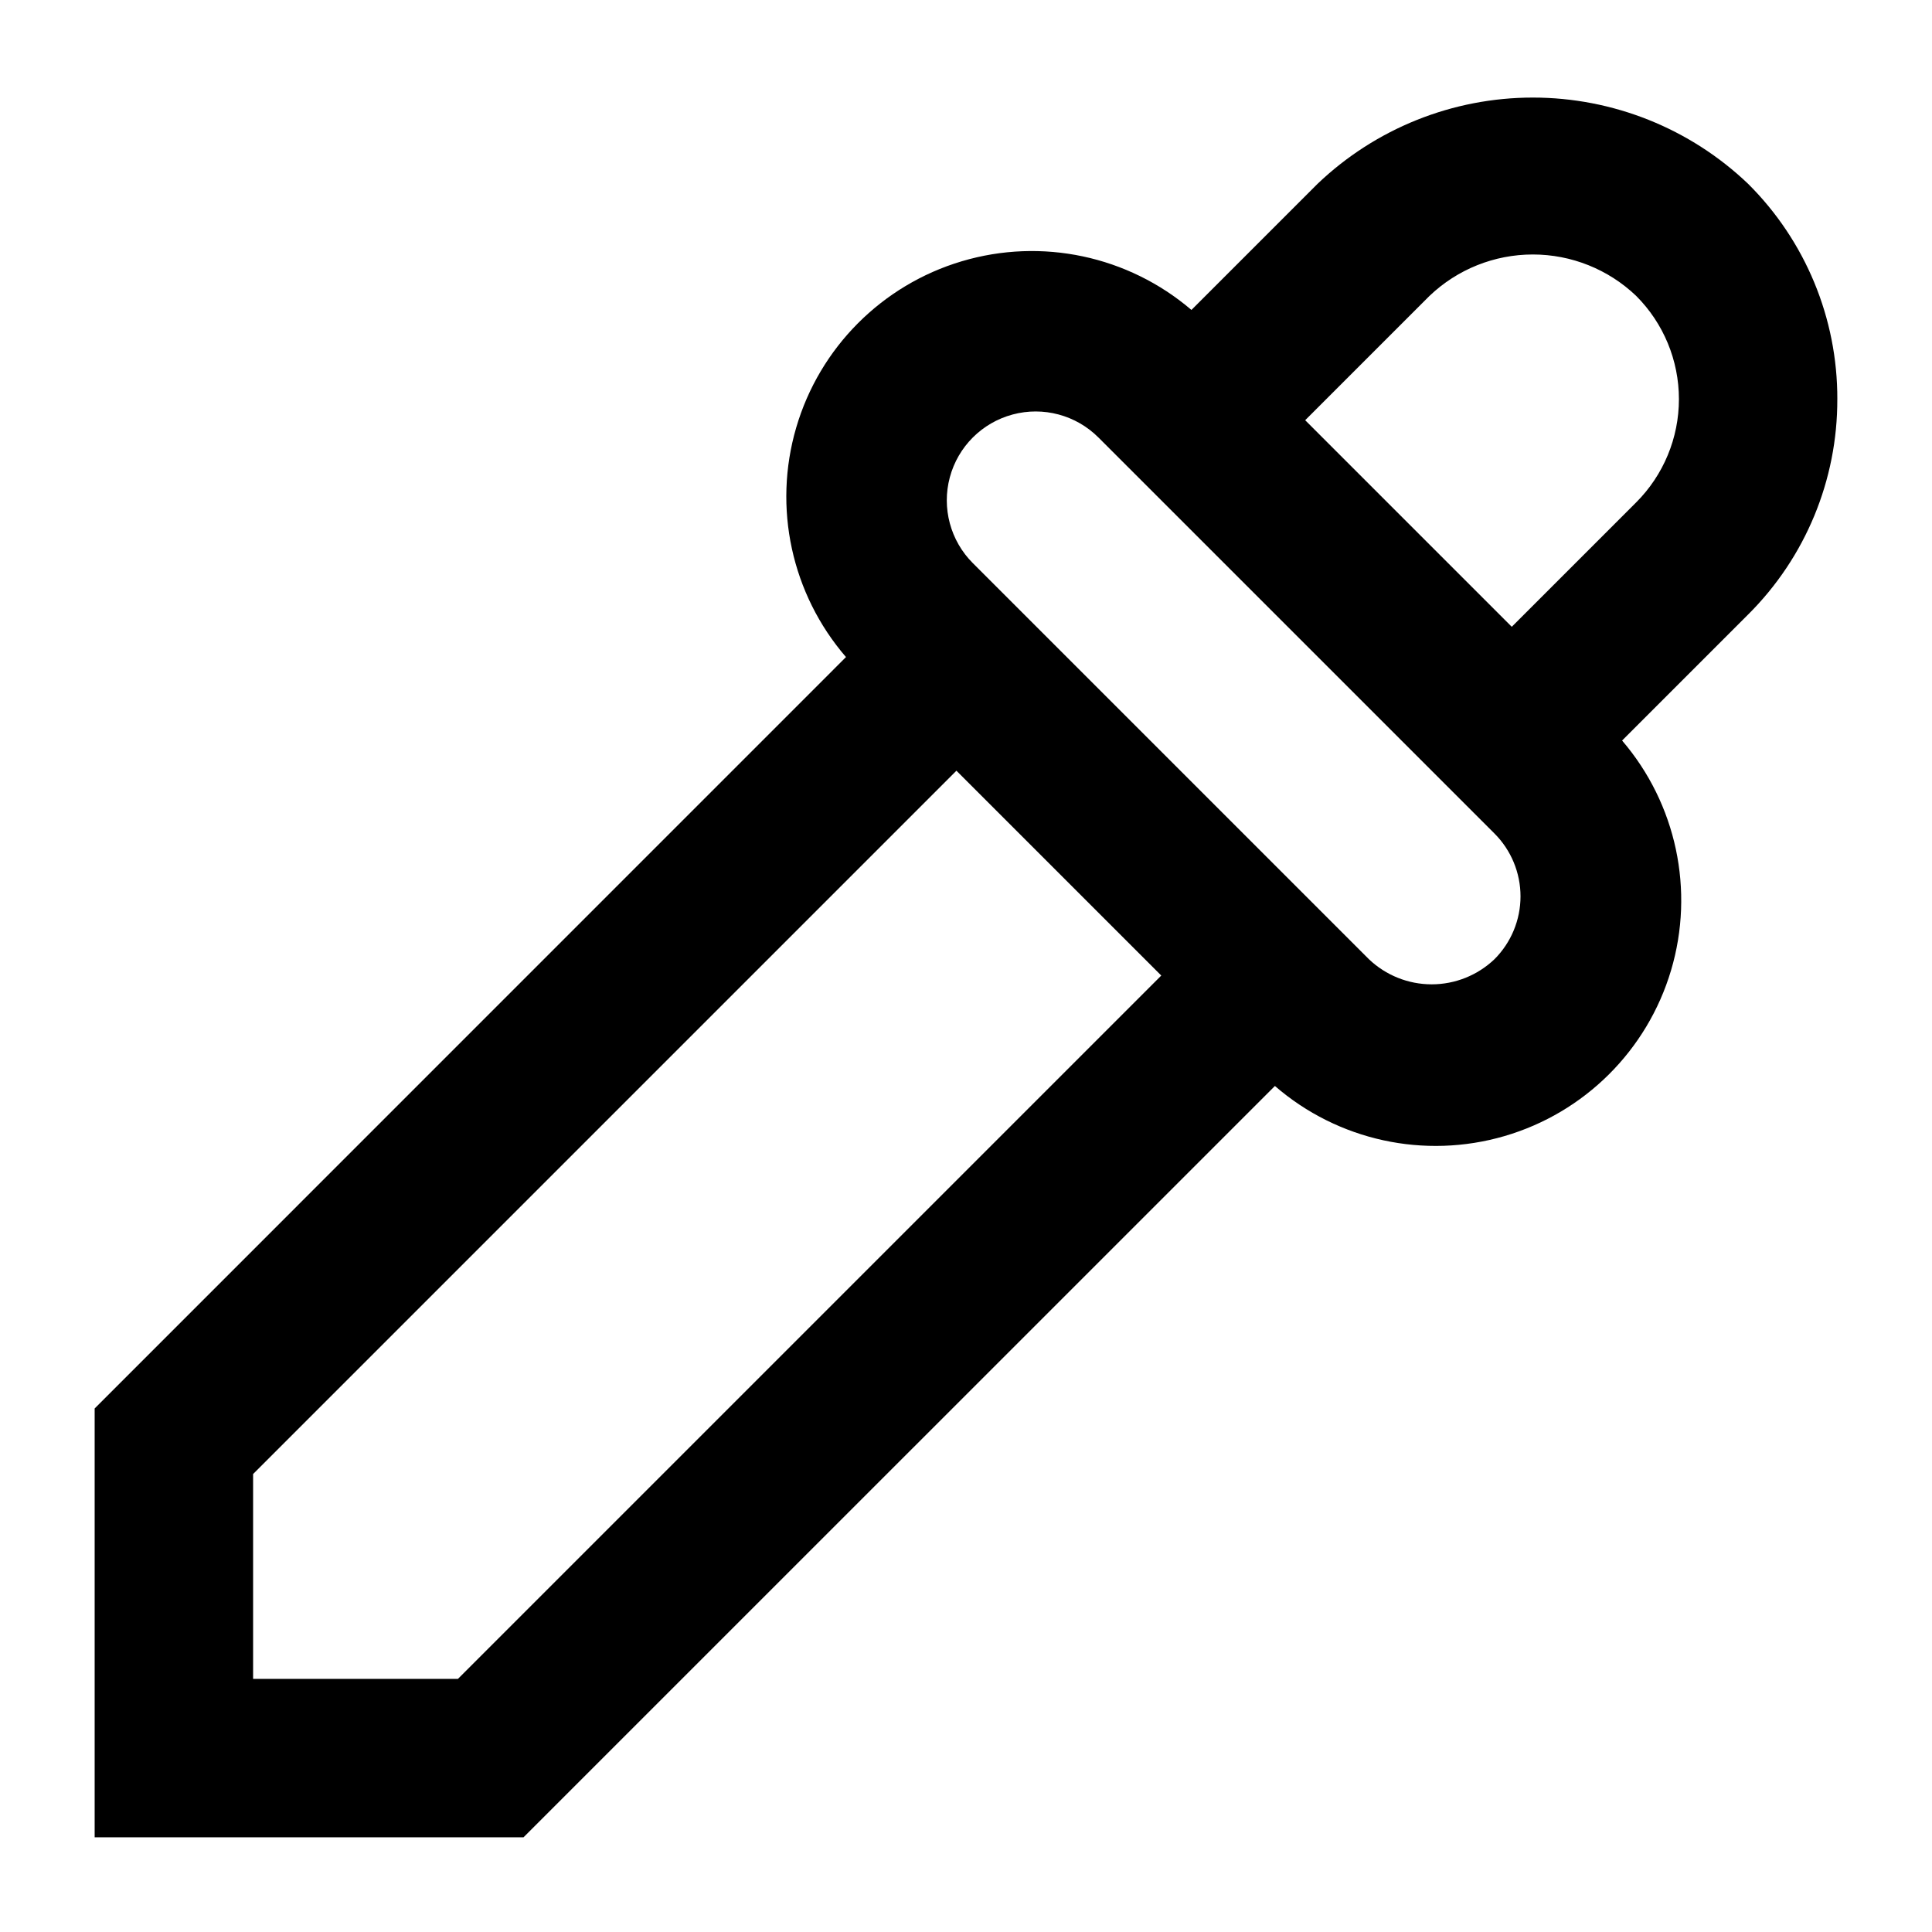
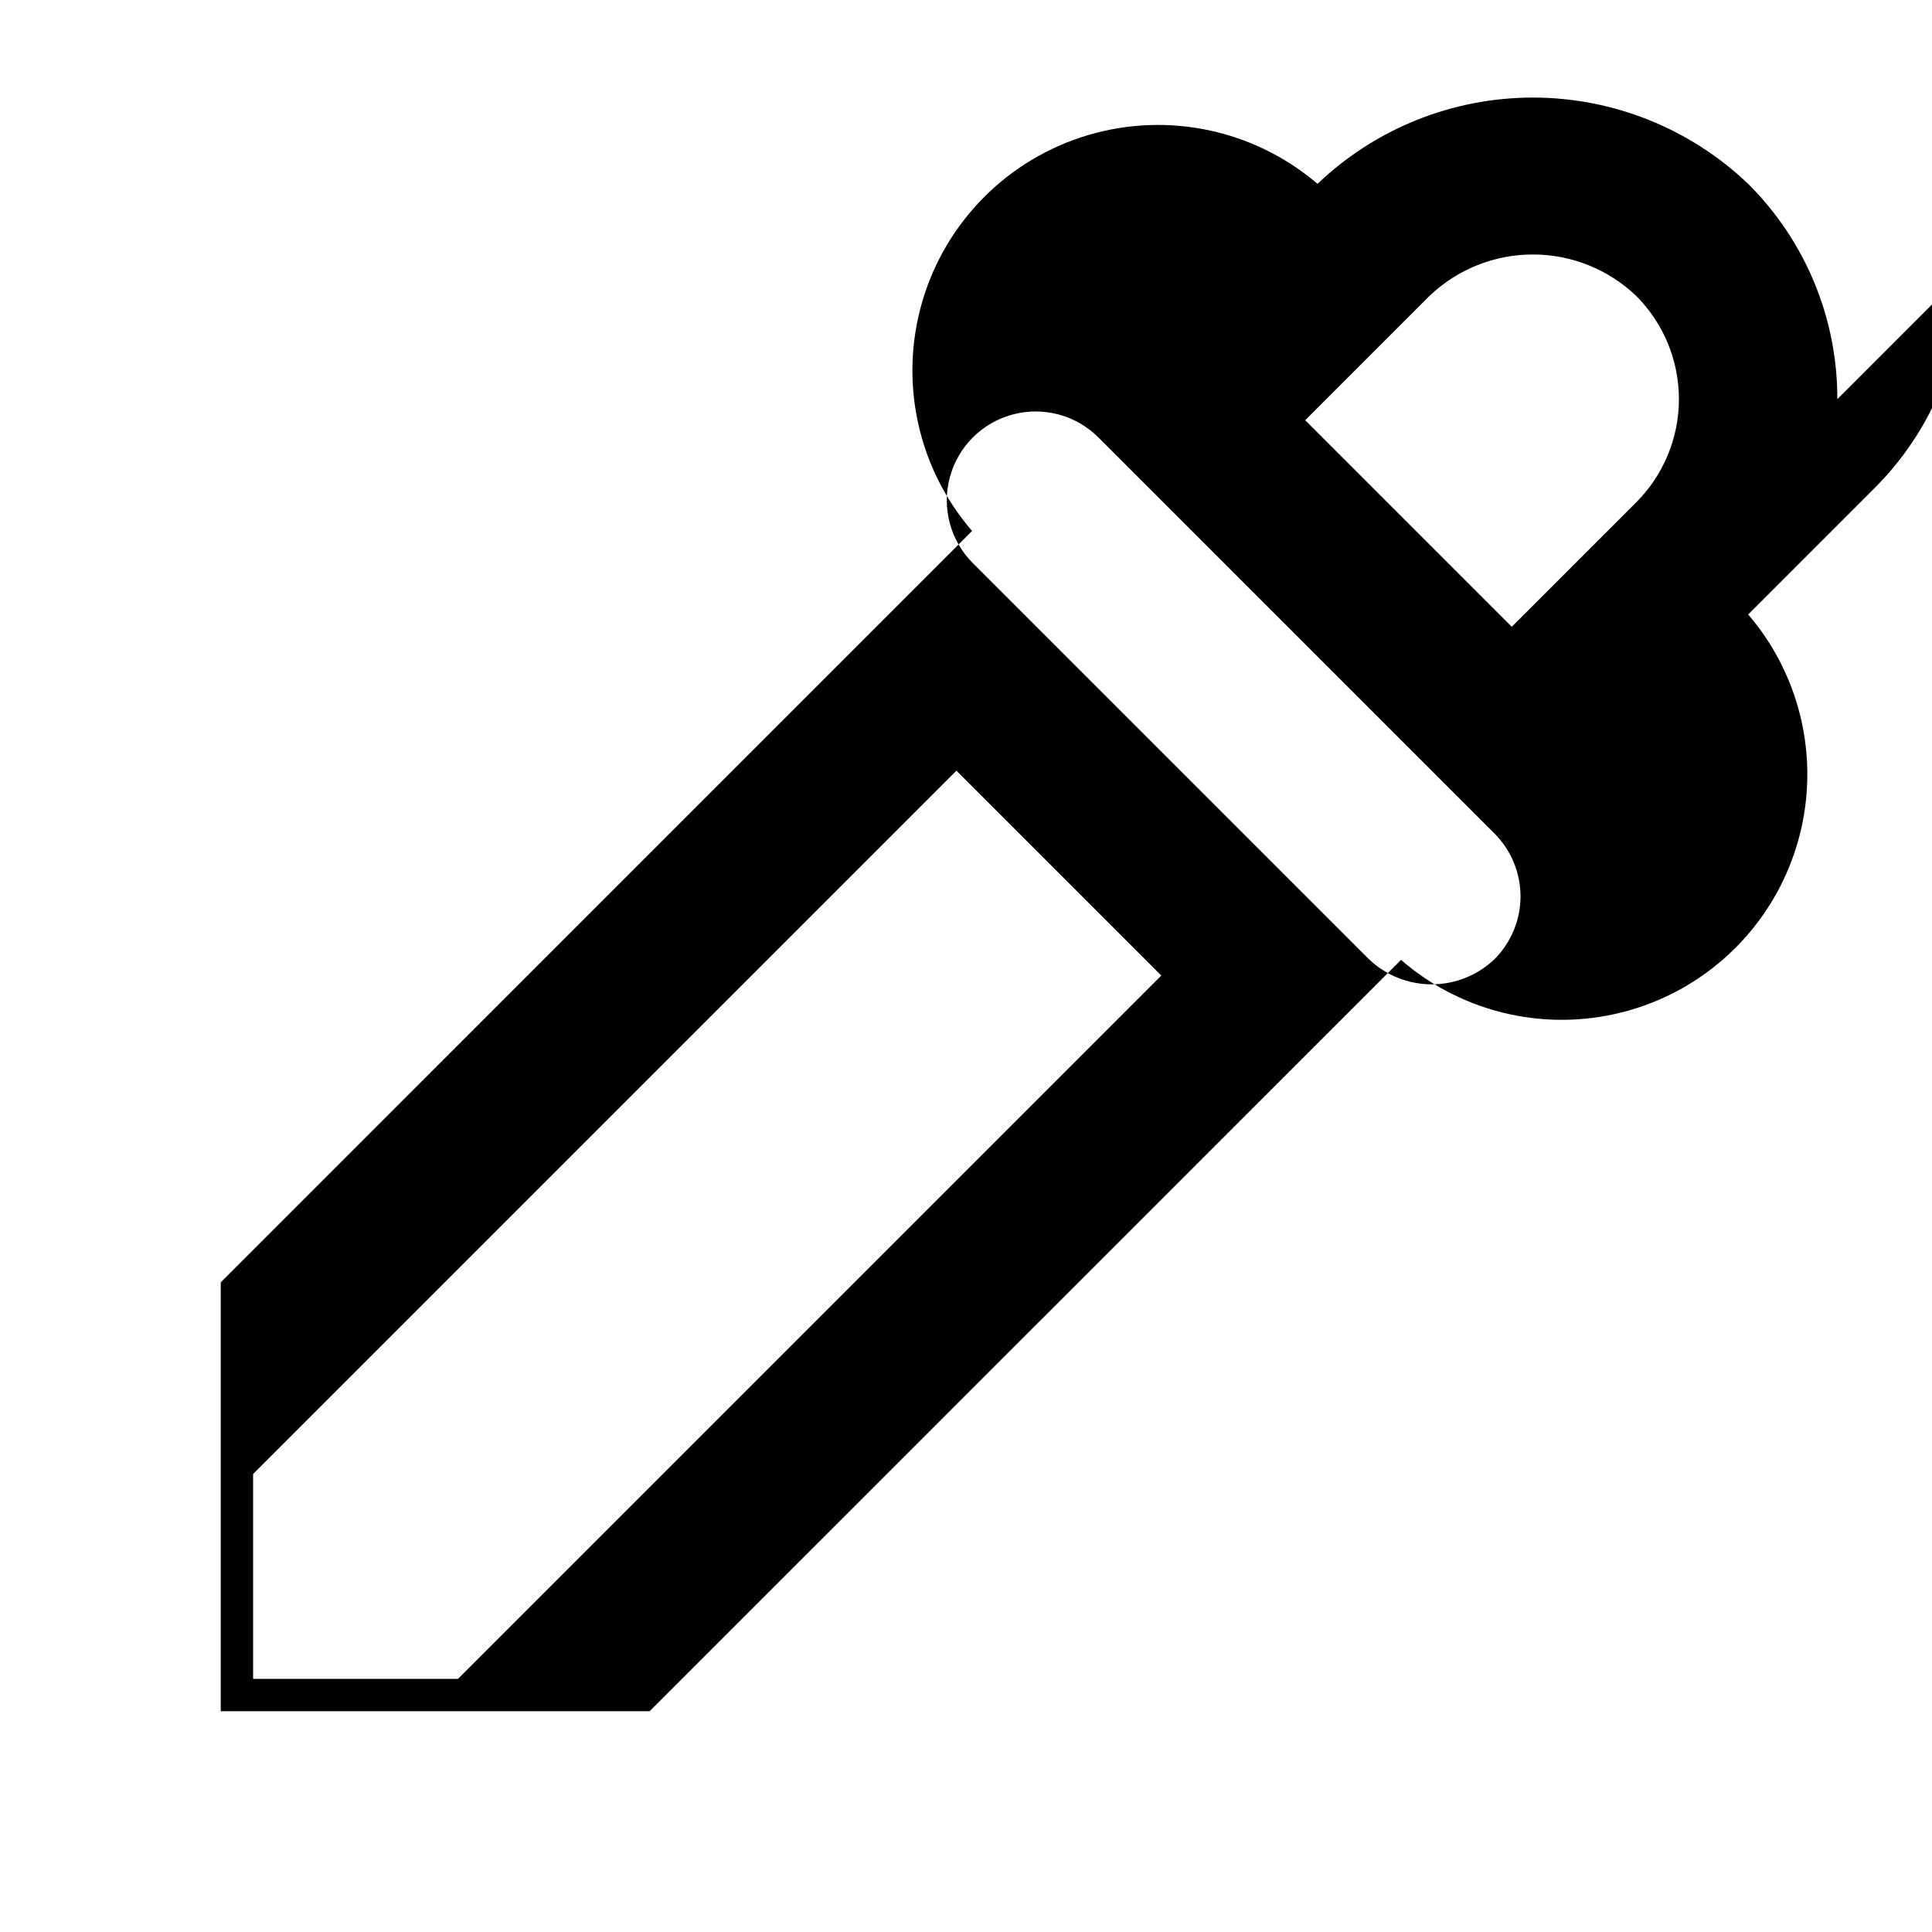
<svg xmlns="http://www.w3.org/2000/svg" fill="#000000" width="800px" height="800px" version="1.1" viewBox="144 144 512 512">
-   <path d="m630.91 249.78c0.059-21.414-8.453-41.961-23.637-57.059-15.371-14.676-35.805-22.863-57.055-22.863-21.254 0-41.688 8.188-57.059 22.863l-33.418 33.418c-16.785-14.348-39.695-19.203-60.859-12.902-21.16 6.301-37.684 22.902-43.883 44.094-6.199 21.195-1.234 44.082 13.195 60.797l-199.11 199.13v113.65h113.65l199.13-199.11c16.707 14.473 39.621 19.473 60.84 13.277 21.215-6.191 37.84-22.734 44.141-43.918 6.301-21.188 1.414-44.125-12.973-60.906l33.418-33.418h0.004c15.176-15.102 23.68-35.648 23.613-57.055zm-365.55 339.14h-54.285v-54.285l186.39-186.39 54.285 54.285zm274.7-190.73c-4.488 4.281-10.449 6.668-16.648 6.668-6.199 0-12.16-2.387-16.645-6.668l-104.96-104.96v0.004c-5.949-5.949-8.27-14.617-6.094-22.742 2.176-8.125 8.523-14.469 16.645-16.645 8.125-2.18 16.793 0.145 22.742 6.094l104.96 104.96v-0.004c4.41 4.418 6.891 10.406 6.891 16.648s-2.481 12.23-6.891 16.645zm37.531-121.04-32.957 32.957-54.746-54.746 32.957-32.957c7.375-7.039 17.18-10.965 27.375-10.965s19.996 3.926 27.371 10.965c7.262 7.258 11.34 17.105 11.34 27.375 0 10.266-4.078 20.113-11.34 27.371z" />
+   <path d="m630.91 249.78c0.059-21.414-8.453-41.961-23.637-57.059-15.371-14.676-35.805-22.863-57.055-22.863-21.254 0-41.688 8.188-57.059 22.863c-16.785-14.348-39.695-19.203-60.859-12.902-21.16 6.301-37.684 22.902-43.883 44.094-6.199 21.195-1.234 44.082 13.195 60.797l-199.11 199.13v113.65h113.65l199.13-199.11c16.707 14.473 39.621 19.473 60.84 13.277 21.215-6.191 37.84-22.734 44.141-43.918 6.301-21.188 1.414-44.125-12.973-60.906l33.418-33.418h0.004c15.176-15.102 23.68-35.648 23.613-57.055zm-365.55 339.14h-54.285v-54.285l186.39-186.39 54.285 54.285zm274.7-190.73c-4.488 4.281-10.449 6.668-16.648 6.668-6.199 0-12.16-2.387-16.645-6.668l-104.96-104.96v0.004c-5.949-5.949-8.27-14.617-6.094-22.742 2.176-8.125 8.523-14.469 16.645-16.645 8.125-2.18 16.793 0.145 22.742 6.094l104.96 104.96v-0.004c4.41 4.418 6.891 10.406 6.891 16.648s-2.481 12.23-6.891 16.645zm37.531-121.04-32.957 32.957-54.746-54.746 32.957-32.957c7.375-7.039 17.18-10.965 27.375-10.965s19.996 3.926 27.371 10.965c7.262 7.258 11.34 17.105 11.34 27.375 0 10.266-4.078 20.113-11.34 27.371z" />
</svg>